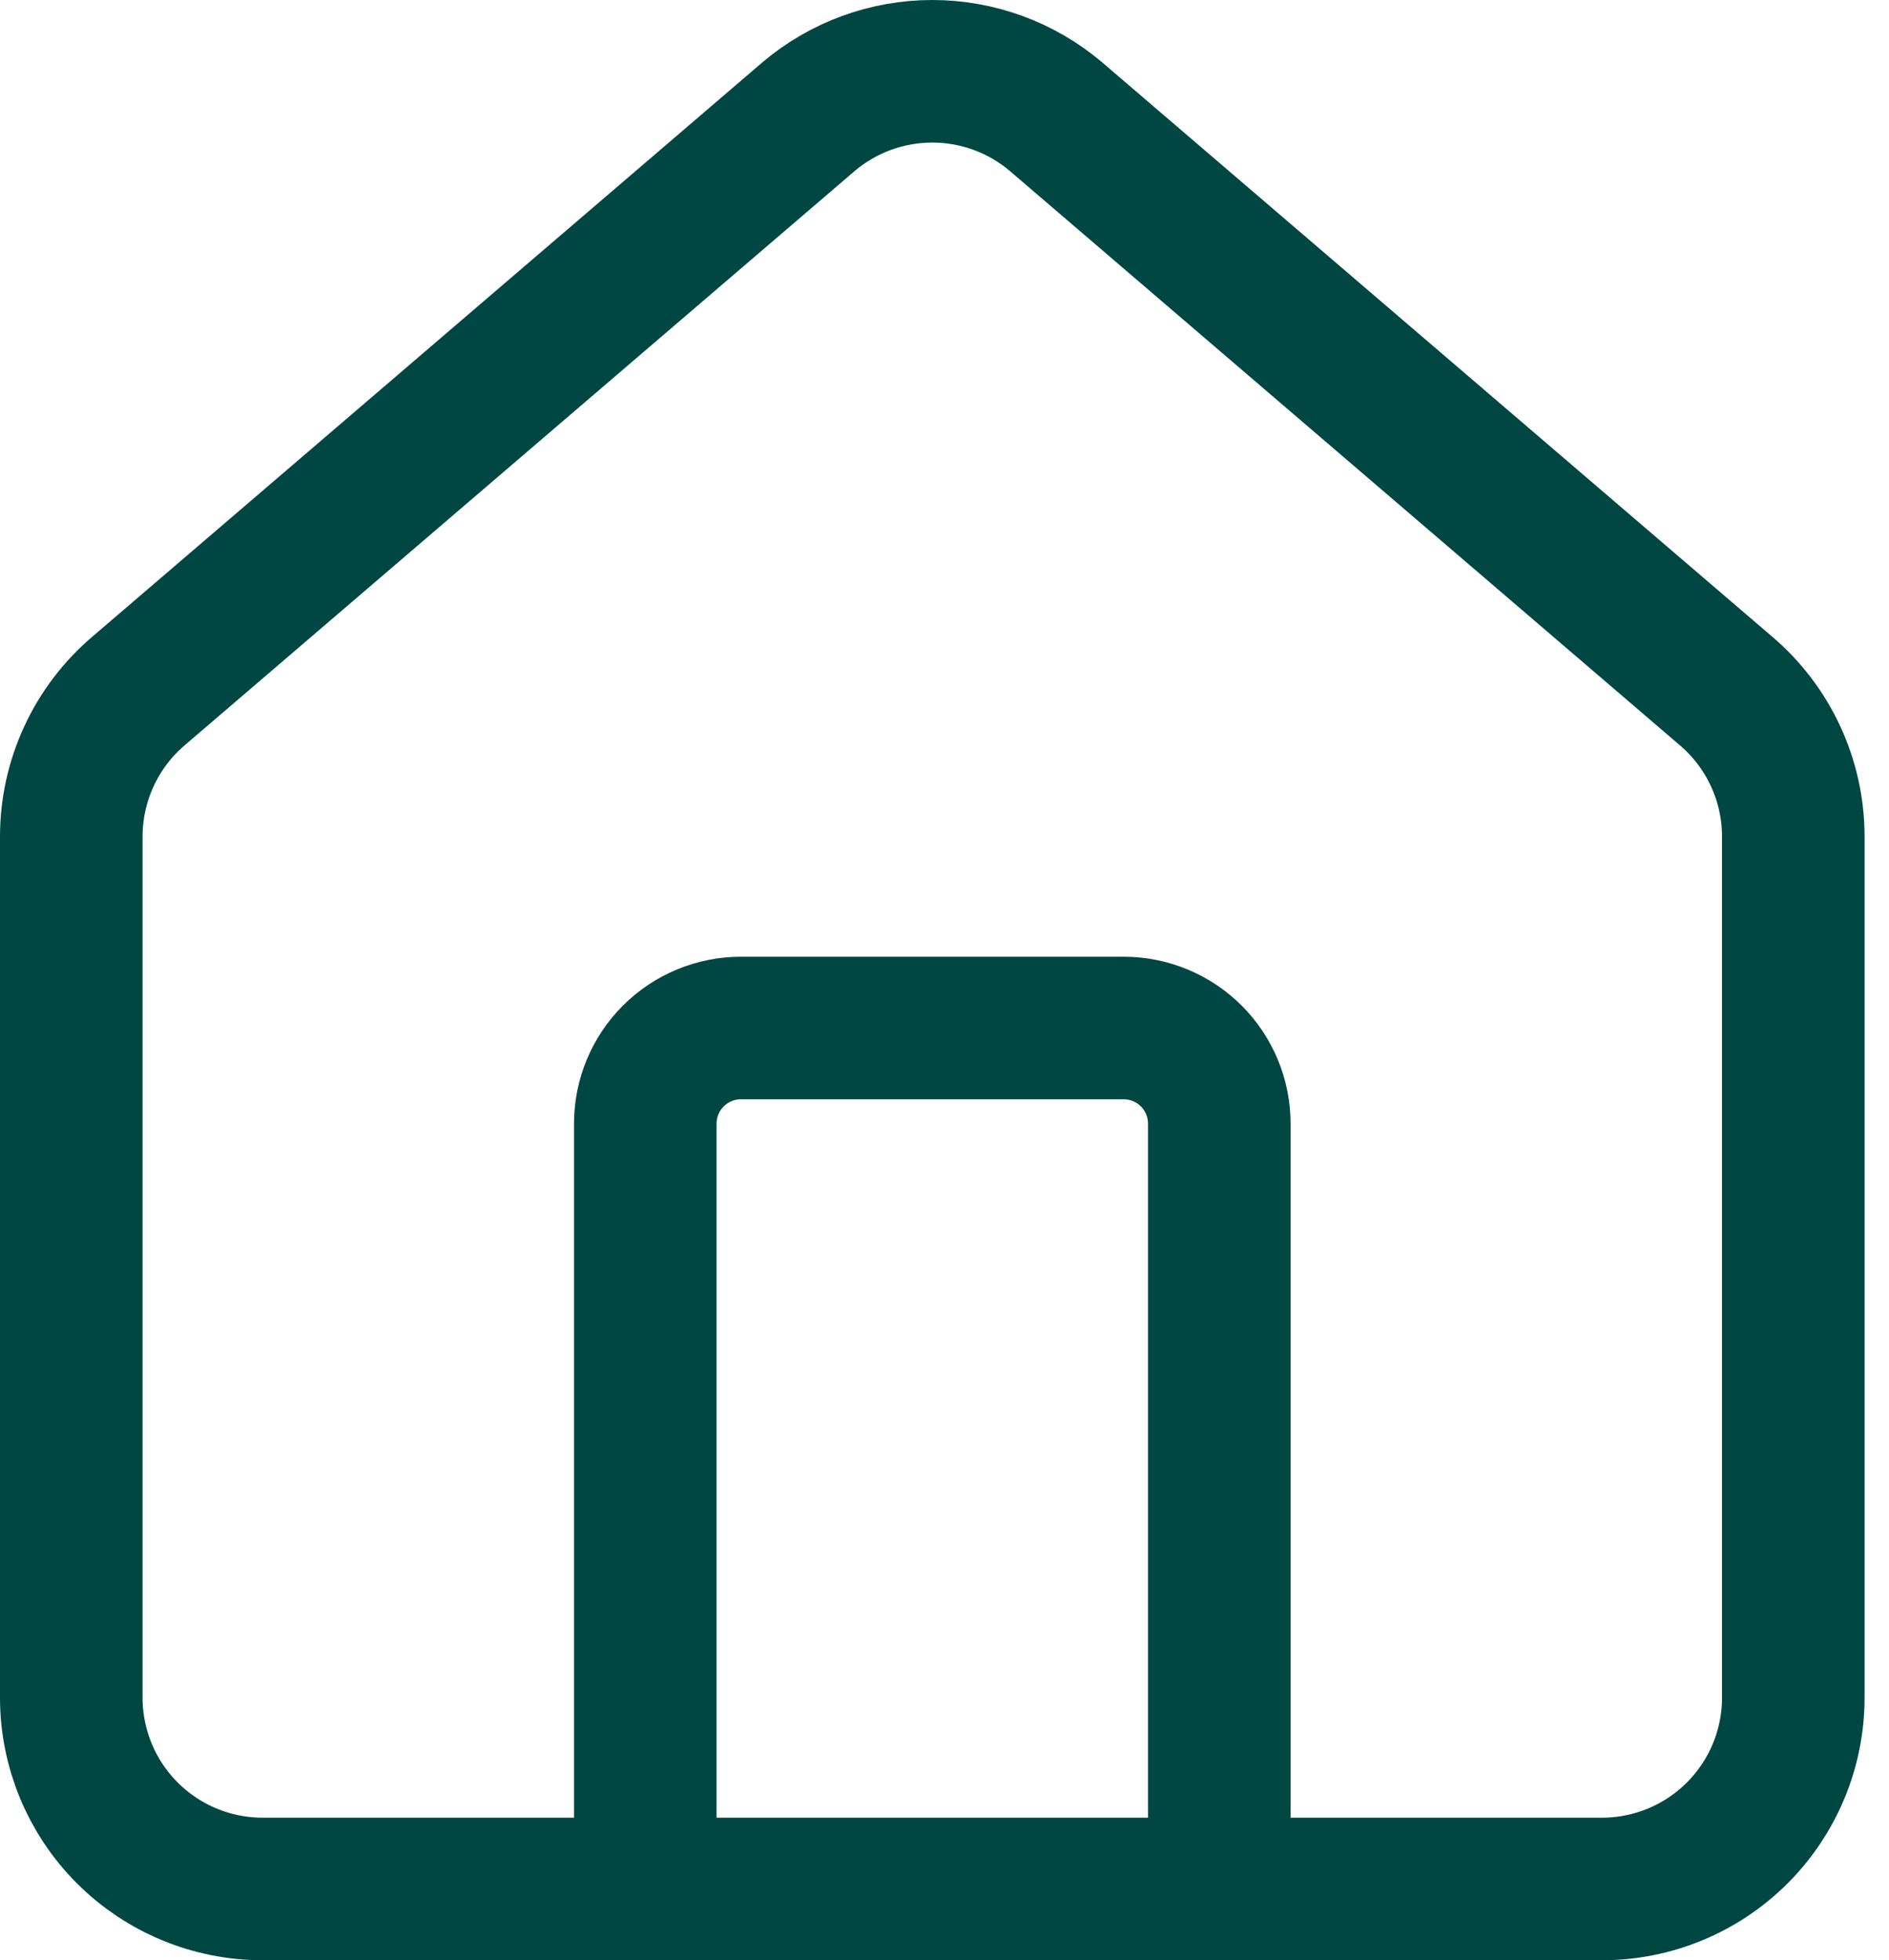
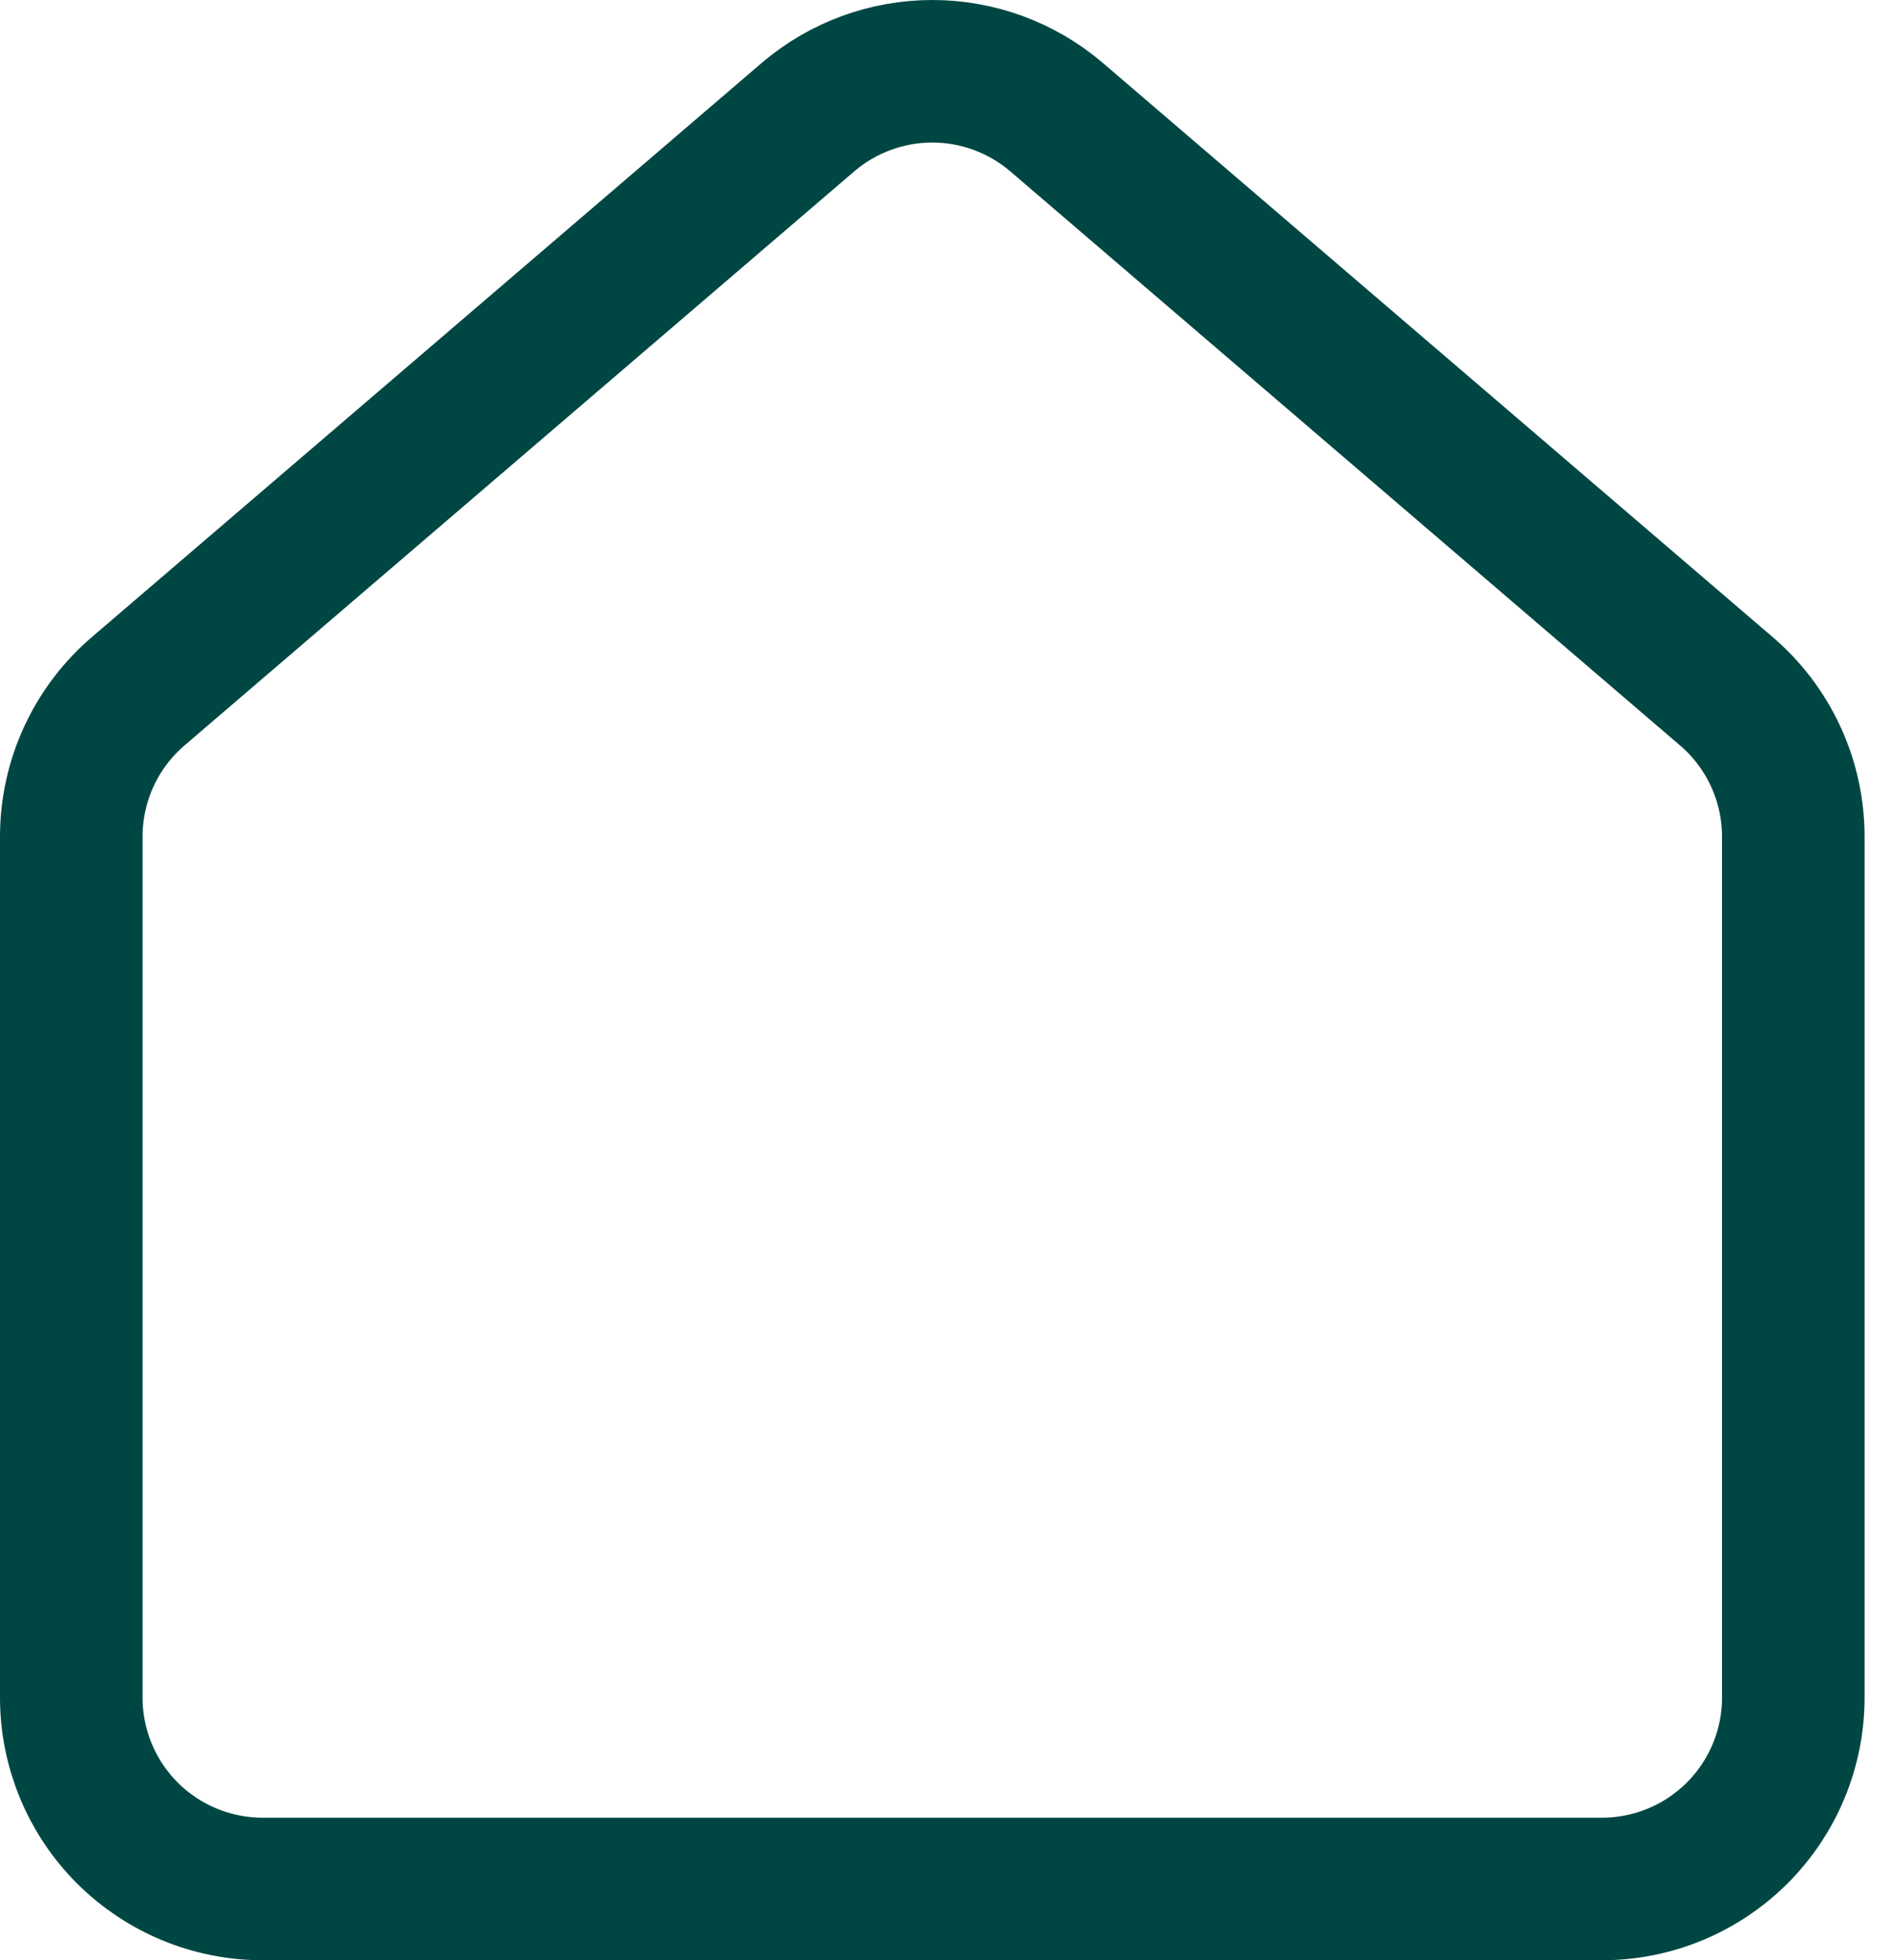
<svg xmlns="http://www.w3.org/2000/svg" width="53" height="55" viewBox="0 0 53 55" fill="none">
-   <path d="M34.21 53V31.527C34.21 30.815 33.927 30.132 33.424 29.629C32.92 29.126 32.238 28.843 31.526 28.843H20.789C20.077 28.843 19.395 29.126 18.891 29.629C18.388 30.132 18.105 30.815 18.105 31.527V53" stroke="#004743" stroke-width="4" stroke-linecap="round" stroke-linejoin="round" />
  <path d="M2 23.474C2 22.694 2.17 21.922 2.499 21.214C2.827 20.505 3.307 19.877 3.903 19.373L22.692 3.268C23.661 2.449 24.889 2 26.157 2C27.426 2 28.654 2.449 29.622 3.268L48.411 19.373C49.008 19.877 49.487 20.505 49.816 21.214C50.145 21.922 50.315 22.694 50.315 23.474V47.632C50.315 49.055 49.749 50.421 48.742 51.428C47.736 52.434 46.37 53 44.946 53H7.368C5.945 53 4.579 52.434 3.572 51.428C2.566 50.421 2 49.055 2 47.632V23.474Z" stroke="#004743" stroke-width="4" stroke-linecap="round" stroke-linejoin="round" />
</svg>